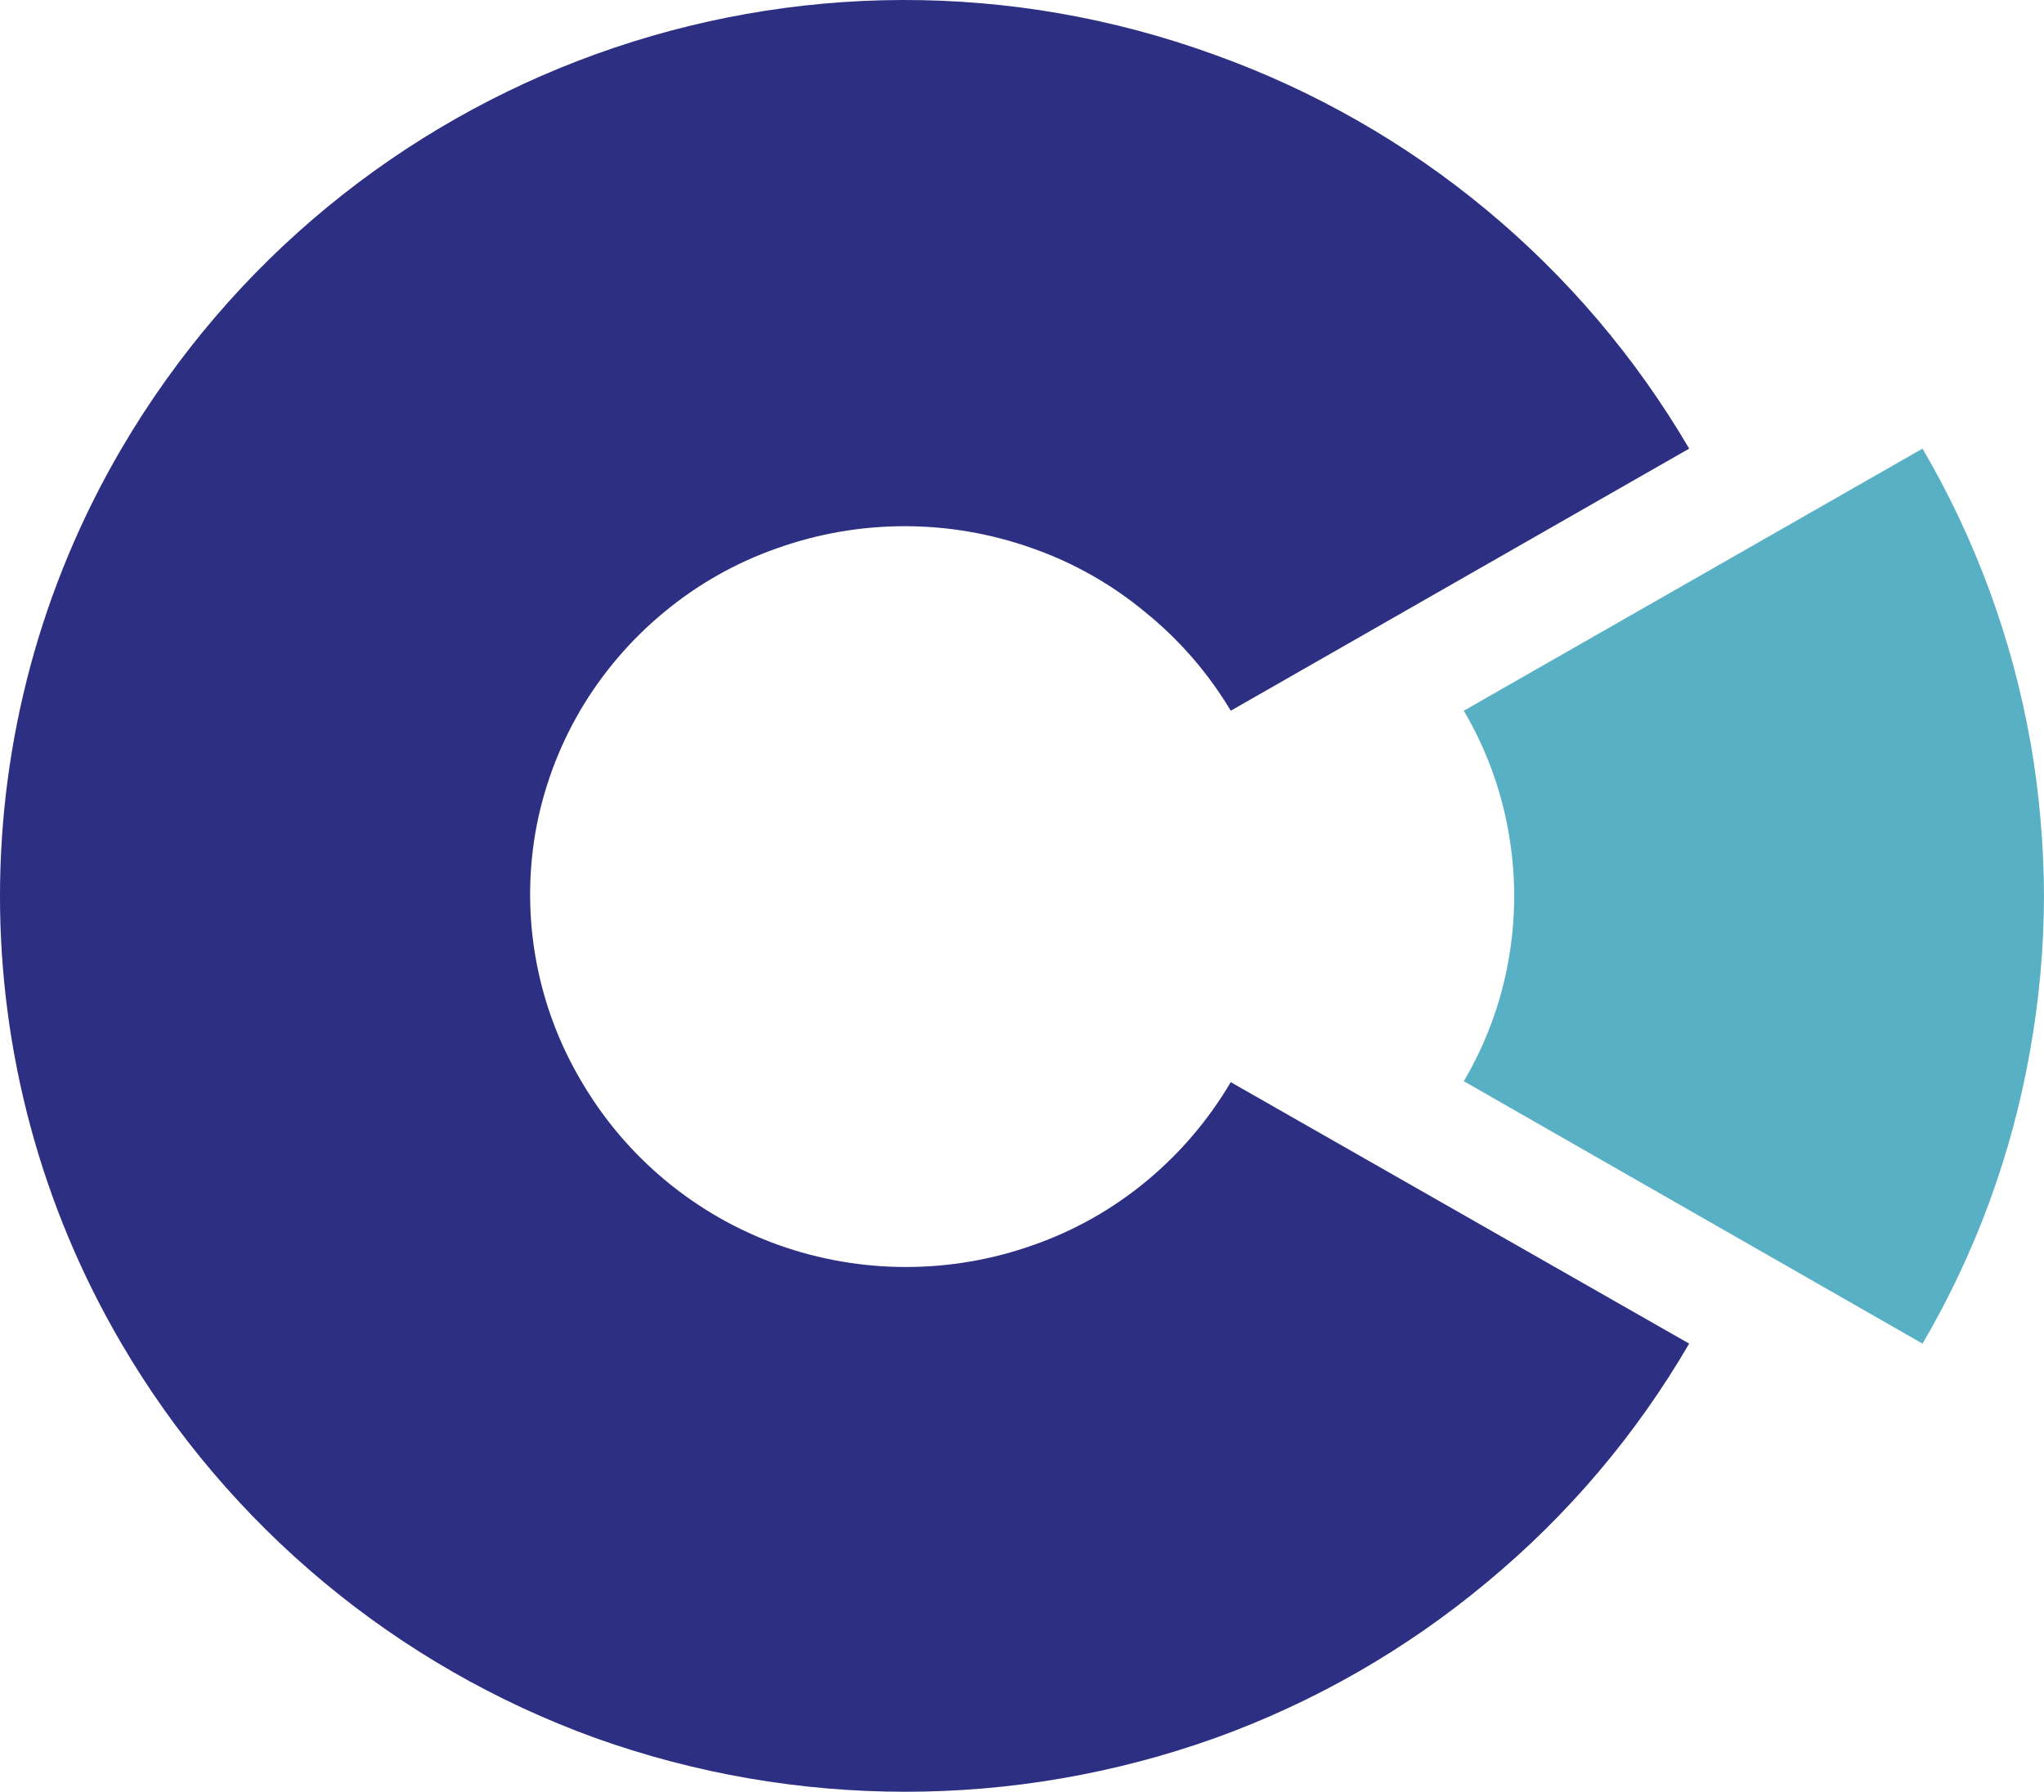
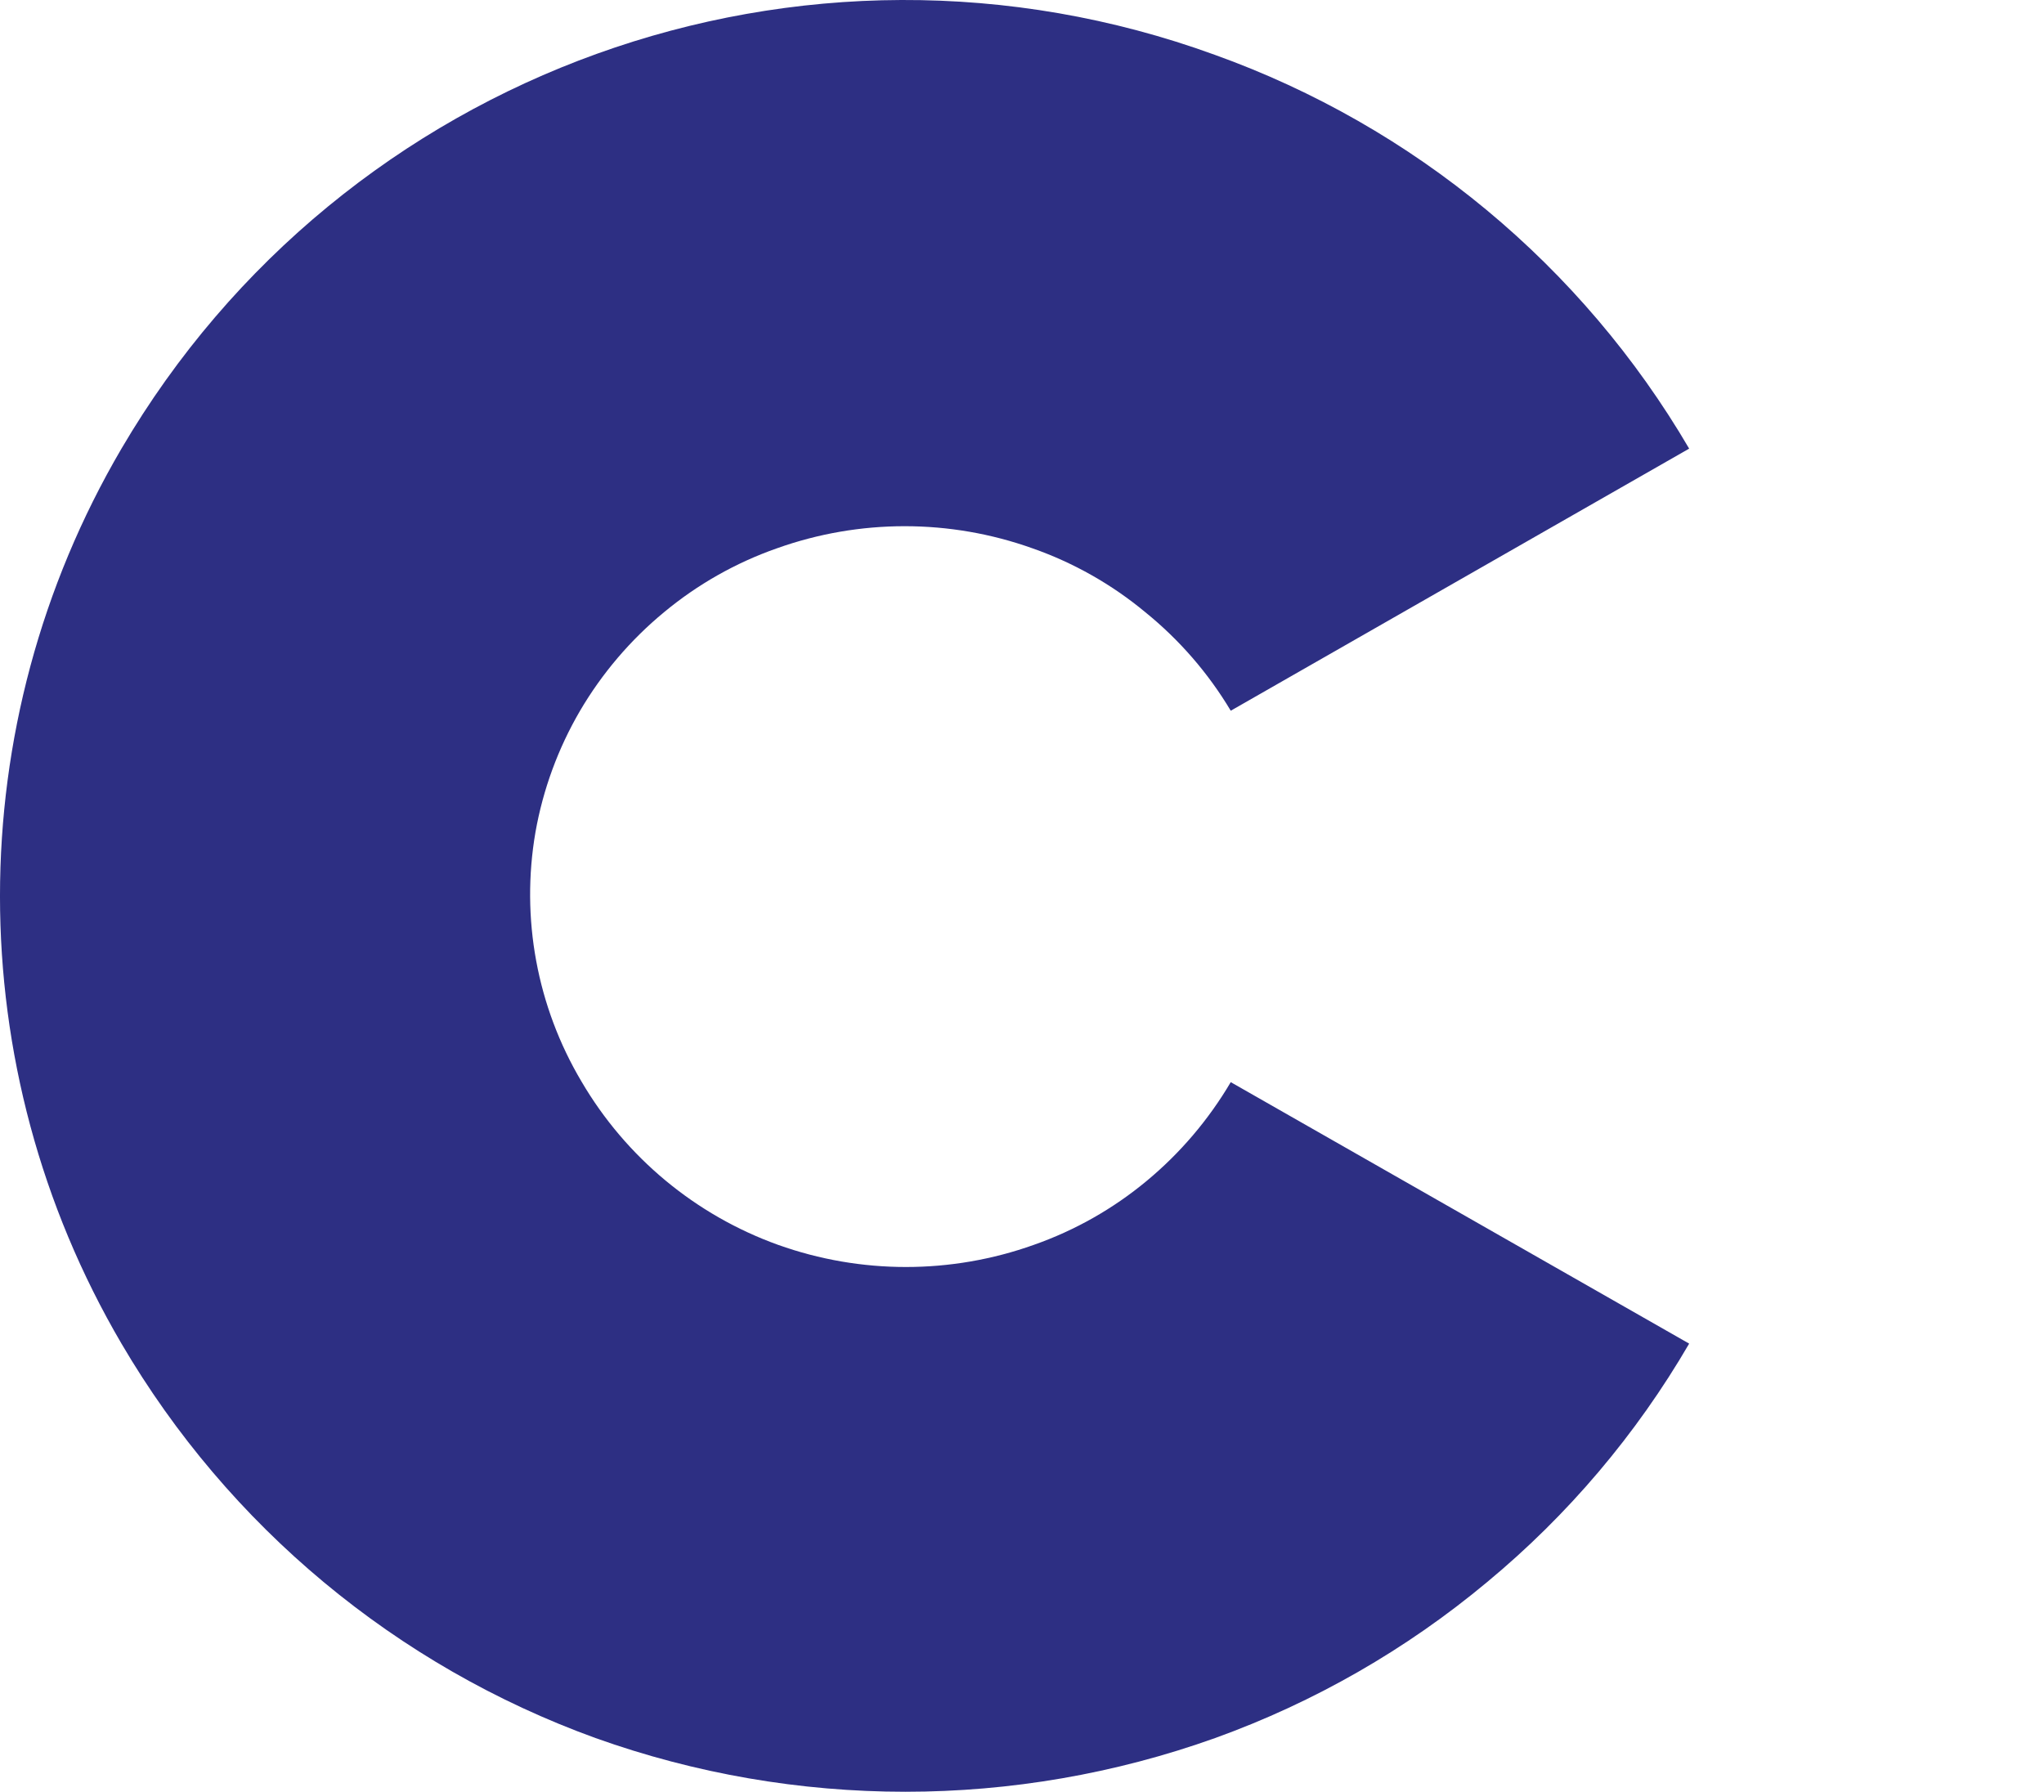
<svg xmlns="http://www.w3.org/2000/svg" id="Laag_2" viewBox="0 0 63.94 56.055">
  <defs>
    <style>.cls-1{fill:#2d2f83;}.cls-2{fill:#58b0c5;}</style>
  </defs>
  <g id="Laag_1-2">
    <g>
      <path class="cls-1" d="M35.87,36.945c-1.048,.871-2.244,1.549-3.53,2-2.587,.924-5.413,.924-8,0-2.585-.93-4.762-2.739-6.15-5.11-1.393-2.346-1.904-5.112-1.44-7.8,.236-1.335,.707-2.619,1.39-3.79,.689-1.176,1.579-2.222,2.63-3.09,1.048-.871,2.244-1.549,3.53-2,2.587-.924,5.413-.924,8,0,1.286,.451,2.482,1.129,3.53,2,1.064,.862,1.968,1.904,2.67,3.08l14.34-8.2c-3.349-5.72-8.602-10.081-14.84-12.32C25.121-2.972,10.732,2.212,3.8,14.035c-5.067,8.646-5.067,19.354,0,28,3.351,5.718,8.598,10.084,14.83,12.34,6.266,2.24,13.114,2.24,19.38,0,3.1-1.117,5.98-2.769,8.51-4.88,2.529-2.095,4.669-4.621,6.32-7.46l-14.34-8.18c-.692,1.174-1.581,2.22-2.63,3.09" />
-       <path class="cls-2" d="M63.51,23.185c-.575-3.225-1.715-6.323-3.37-9.15l-14.35,8.2c.692,1.172,1.166,2.459,1.4,3.8,.235,1.323,.235,2.677,0,4-.235,1.337-.709,2.621-1.4,3.79l14.35,8.21c1.655-2.823,2.792-5.918,3.36-9.14,.289-1.604,.436-3.23,.44-4.86-.006-1.629-.149-3.255-.43-4.86" />
    </g>
  </g>
</svg>